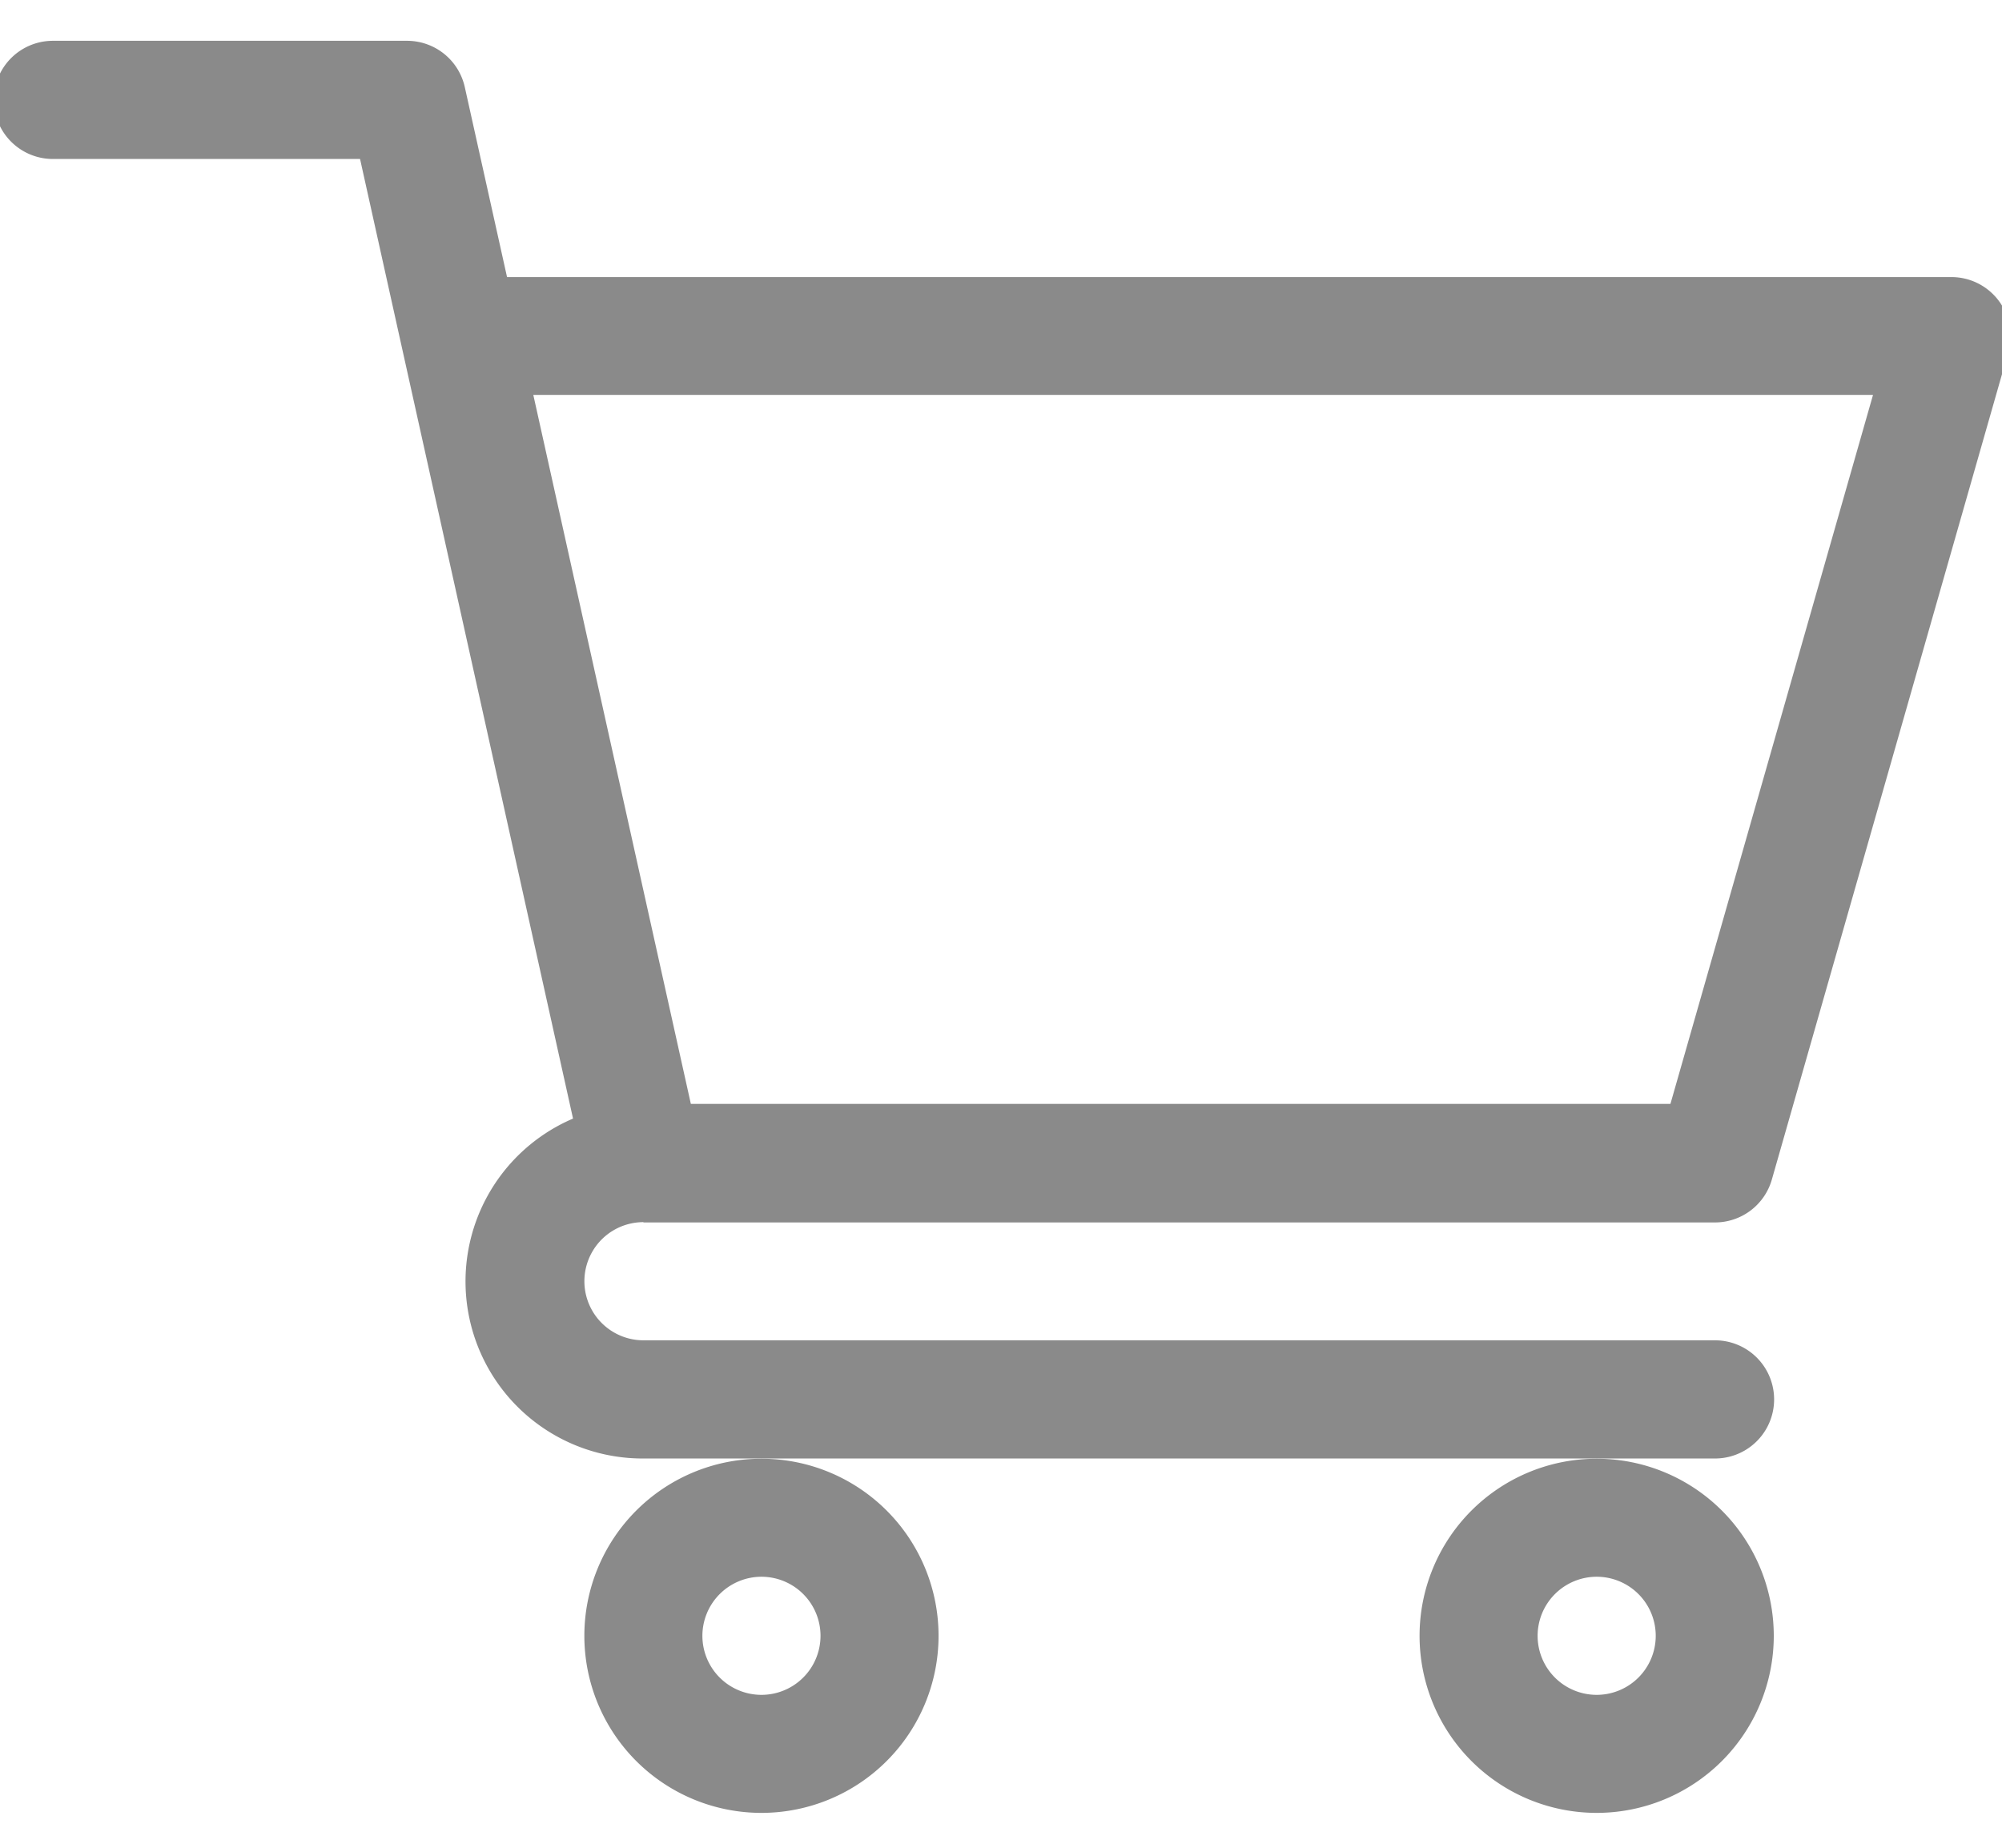
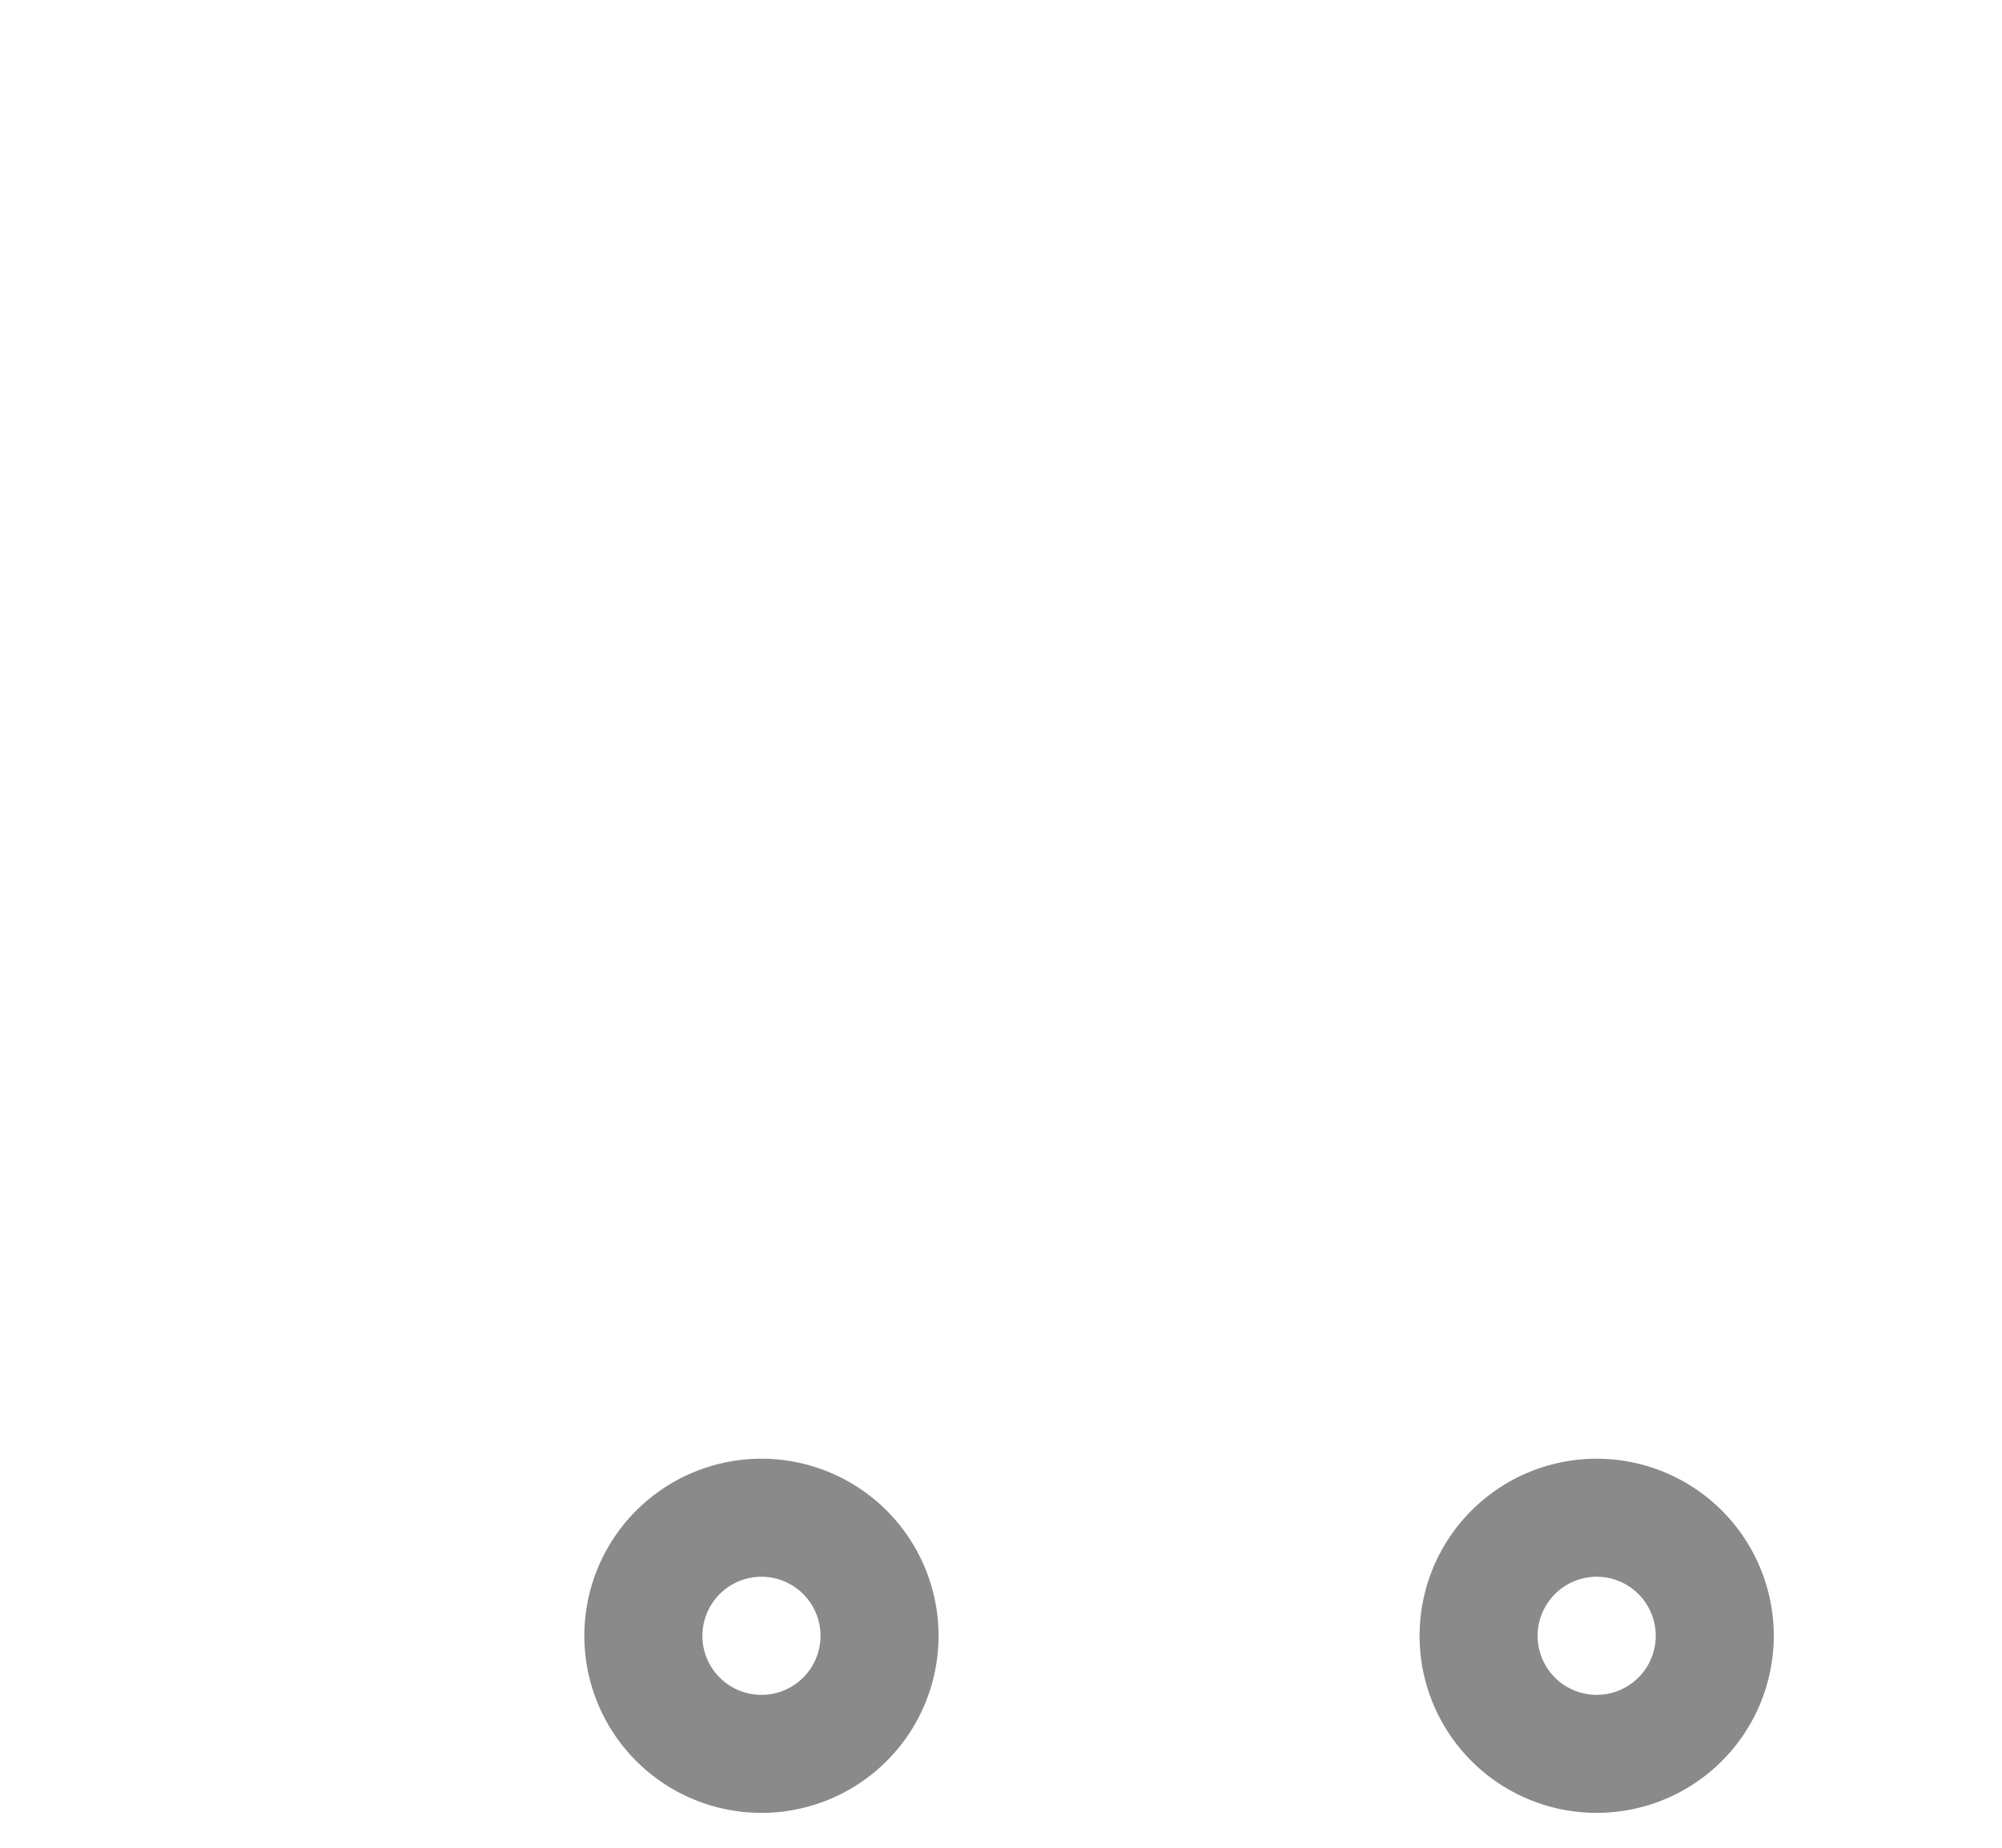
<svg xmlns="http://www.w3.org/2000/svg" width="26" height="24" viewBox="0 0 26 24">
  <defs>
    <style>.a{fill:#8a8a8a;}.b{clip-path:url(#a);}</style>
    <clipPath id="a">
-       <rect class="a" width="26" height="24" transform="translate(-0.027 -0.076)" />
-     </clipPath>
+       </clipPath>
  </defs>
  <g transform="translate(0.027 0.076)">
    <g transform="translate(0 0)">
      <g class="b" transform="translate(0 0)">
        <path class="a" d="M58.44,186.349H72.358a.768.768,0,0,0,.738-.557l3.07-10.744a.767.767,0,0,0-.738-.978H56.67l-.549-2.469a.768.768,0,0,0-.749-.6h-4.6a.767.767,0,0,0,0,1.535h3.989L57.527,185a2.3,2.3,0,0,0,.915,4.415H72.358a.767.767,0,1,0,0-1.535H58.442a.767.767,0,0,1,0-1.535ZM74.41,175.6l-2.631,9.209H59.057L57.011,175.6Zm0,0" transform="translate(-50.112 -170.547)" />
      </g>
    </g>
    <path class="a" d="M200,533.3a2.3,2.3,0,1,0,2.3-2.3,2.3,2.3,0,0,0-2.3,2.3Zm2.3-.767a.767.767,0,1,1-.767.767.768.768,0,0,1,.767-.767Zm0,0" transform="translate(-192.438 -512.129)" />
    <path class="a" d="M412,533.3a2.3,2.3,0,1,0,2.3-2.3,2.3,2.3,0,0,0-2.3,2.3Zm2.3-.767a.767.767,0,1,1-.767.767.768.768,0,0,1,.767-.767Zm0,0" transform="translate(-393.591 -512.129)" />
  </g>
</svg>